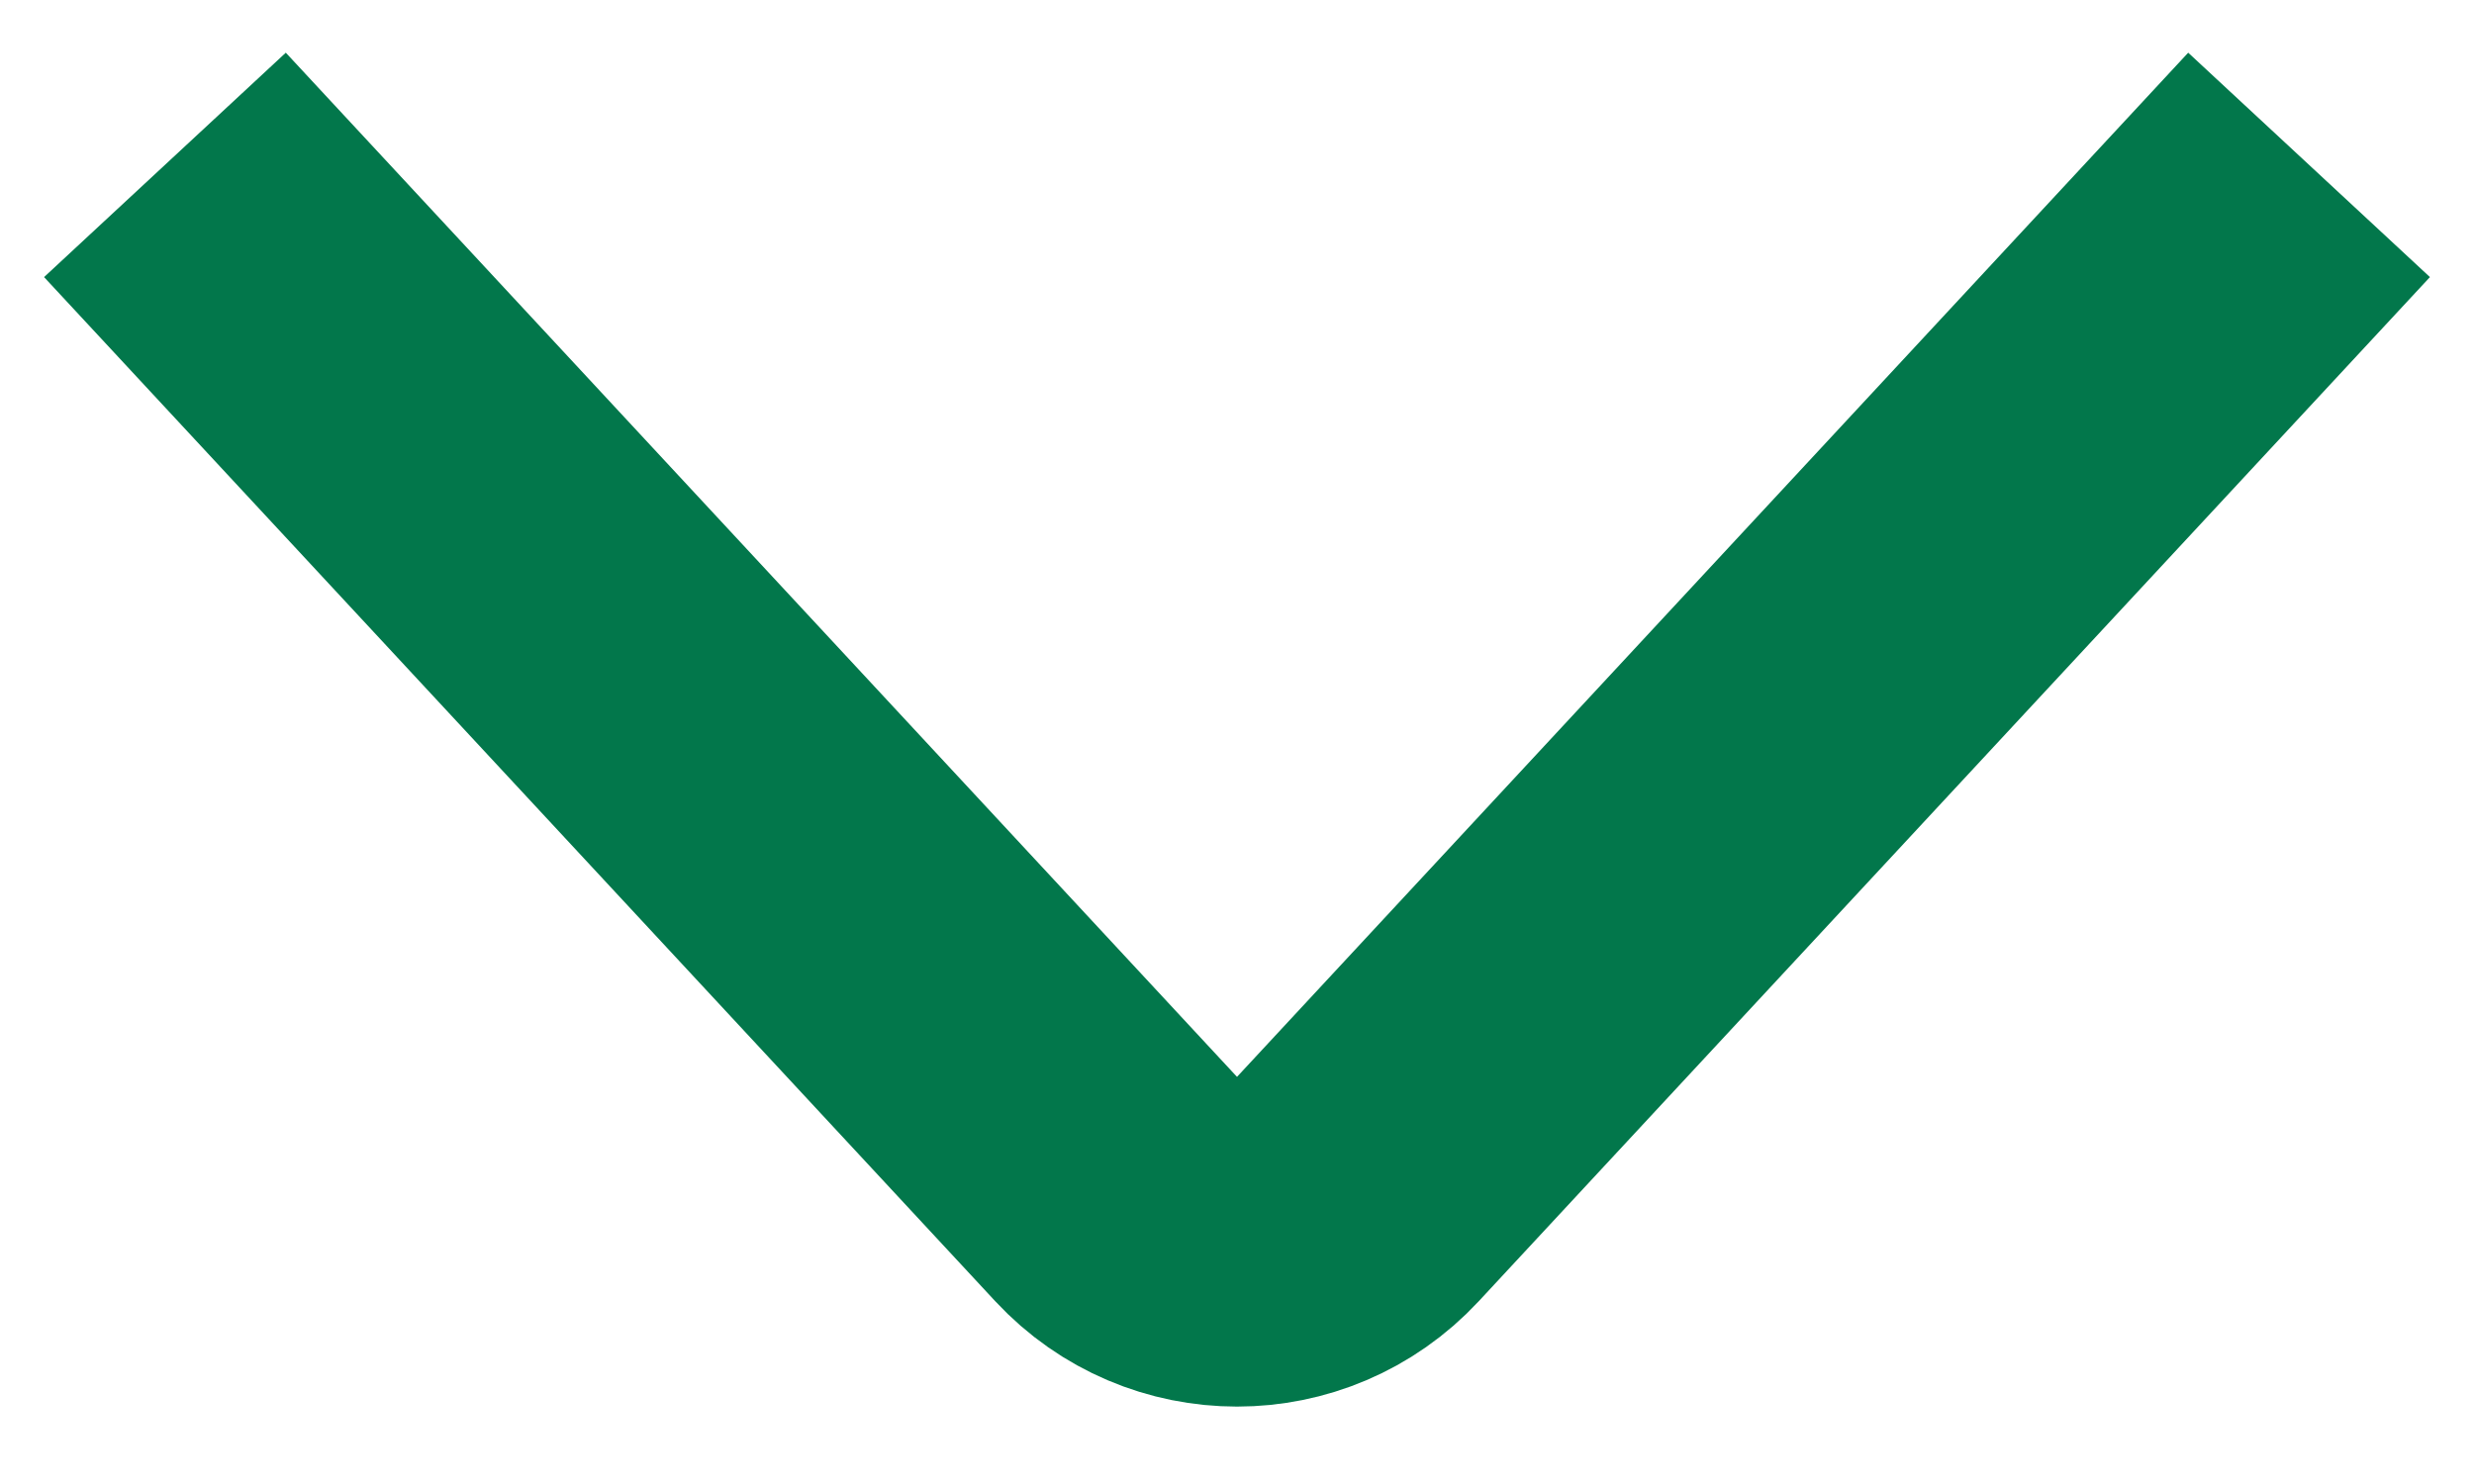
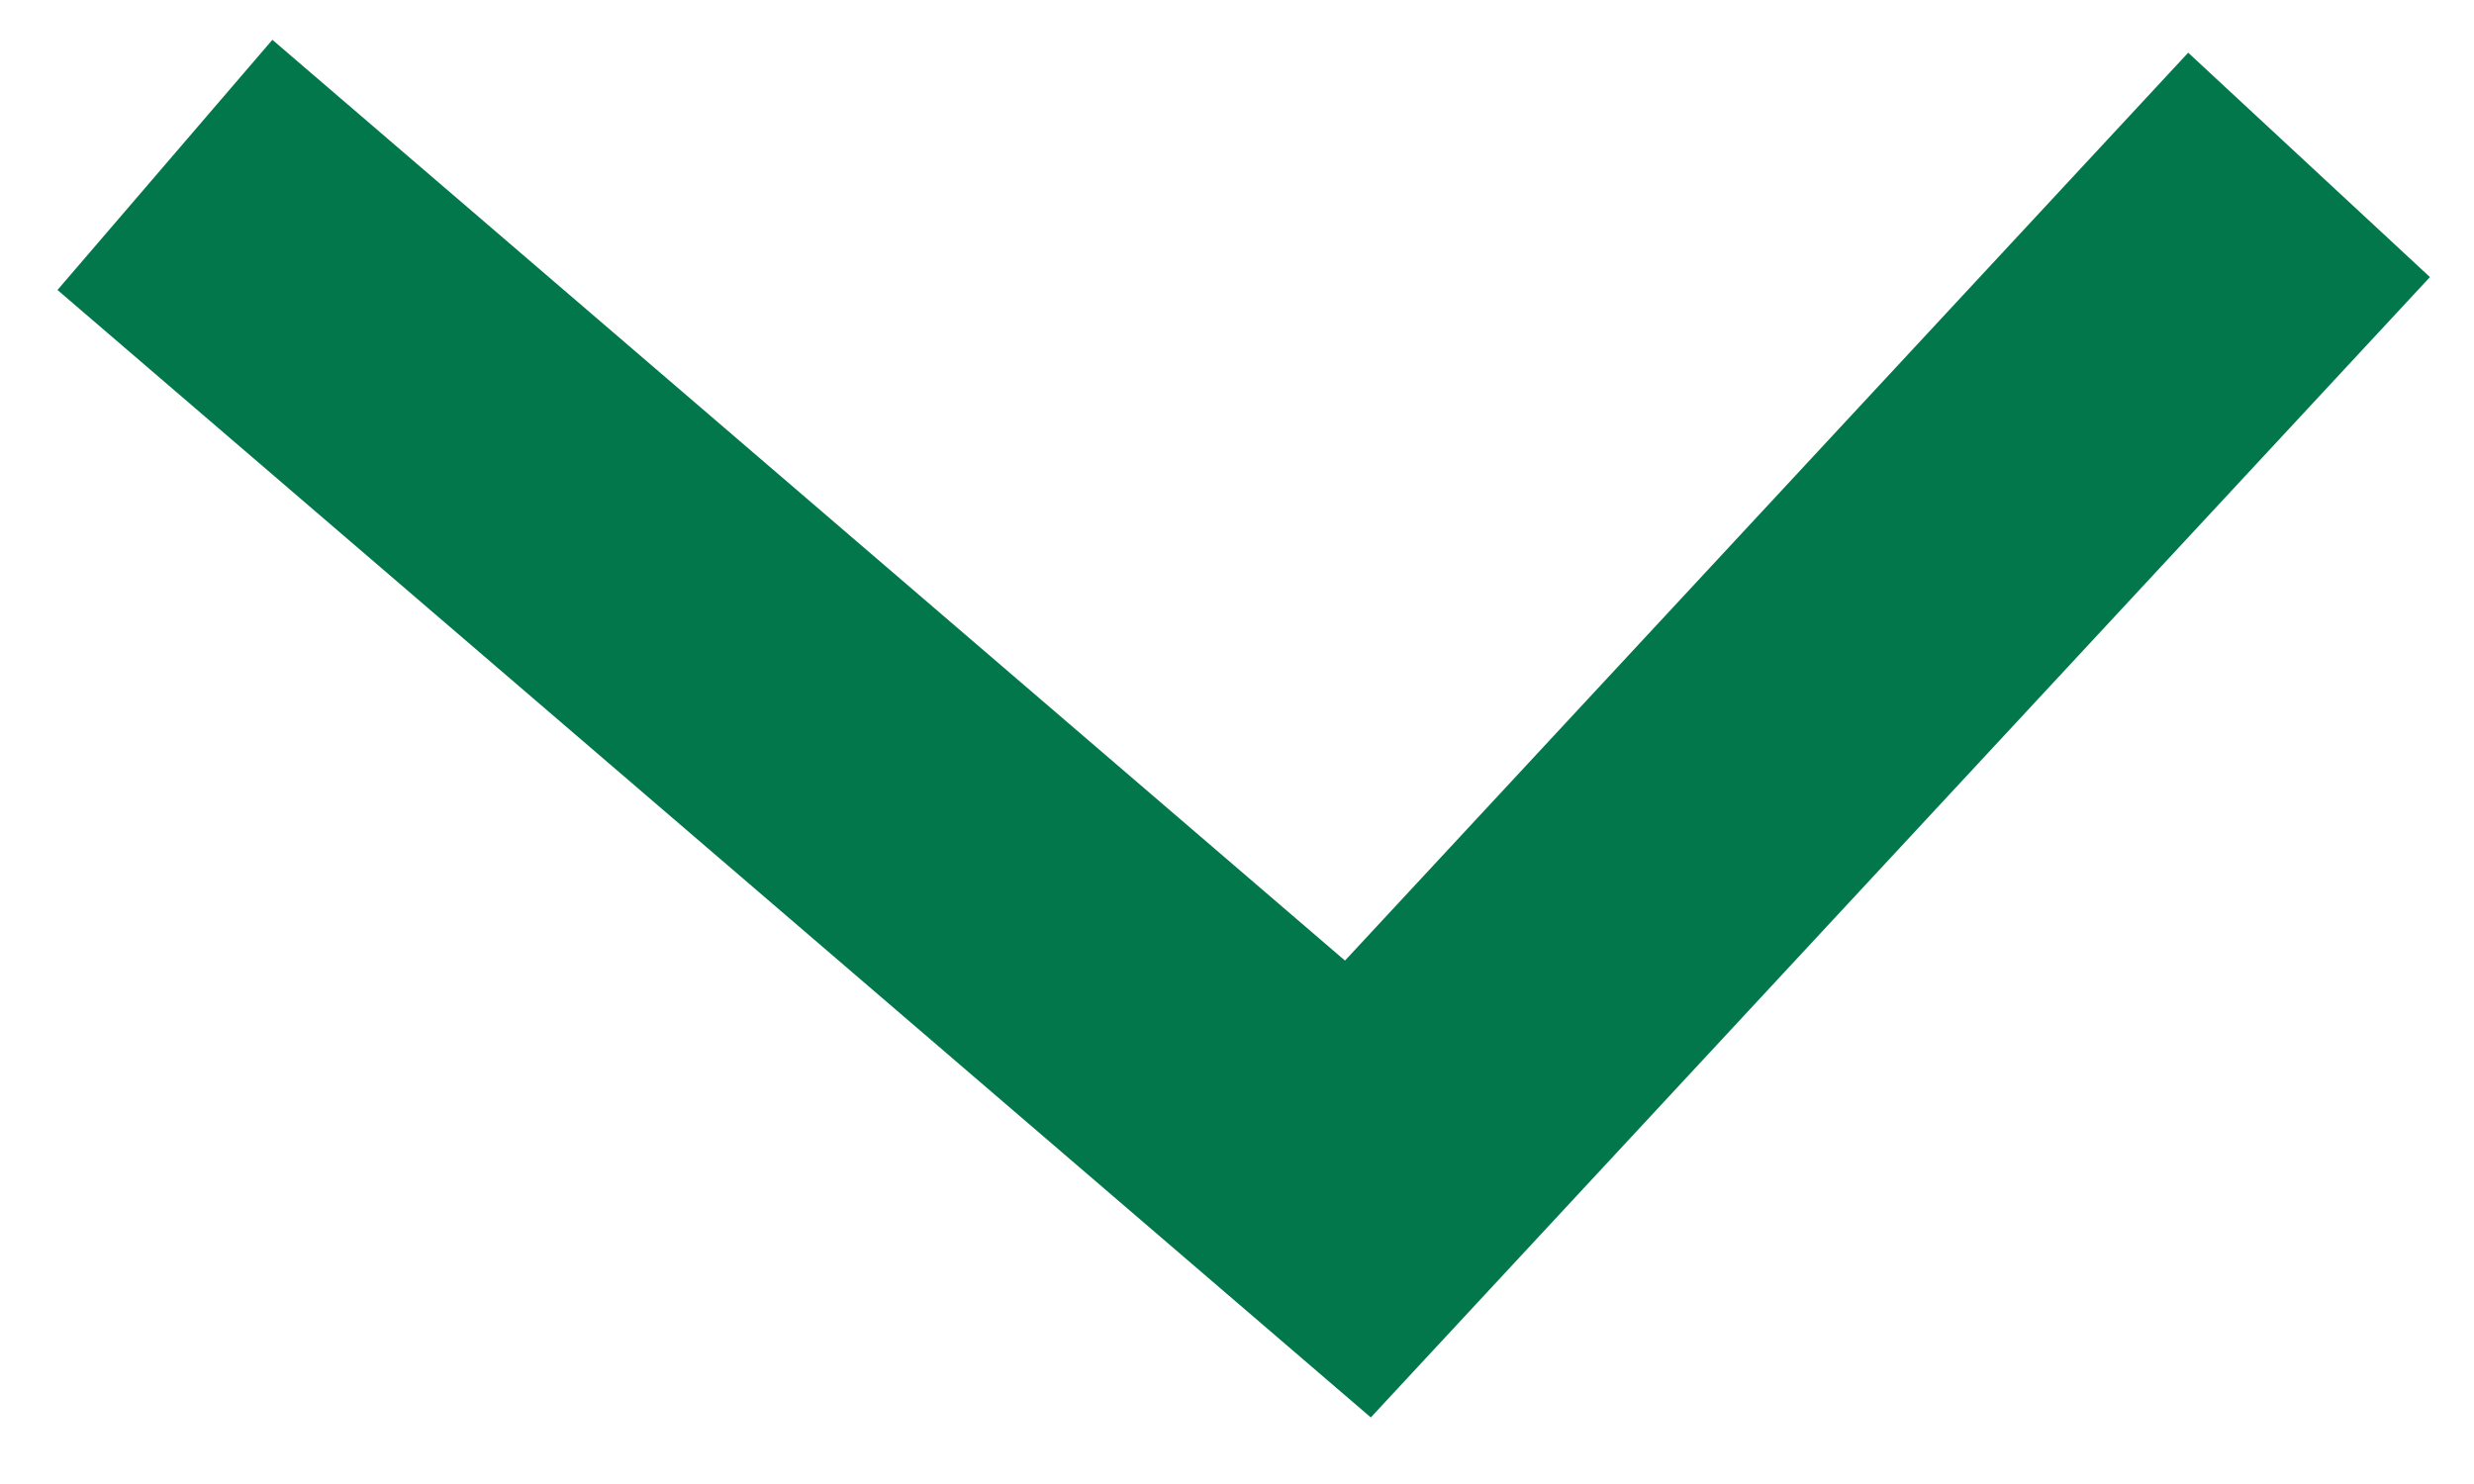
<svg xmlns="http://www.w3.org/2000/svg" width="15" height="9" viewBox="0 0 15 9" fill="none">
-   <path d="M14 1L8.233 7.211C7.837 7.637 7.163 7.637 6.767 7.211L1 1" stroke="#02774B" stroke-width="2" />
+   <path d="M14 1L8.233 7.211L1 1" stroke="#02774B" stroke-width="2" />
</svg>